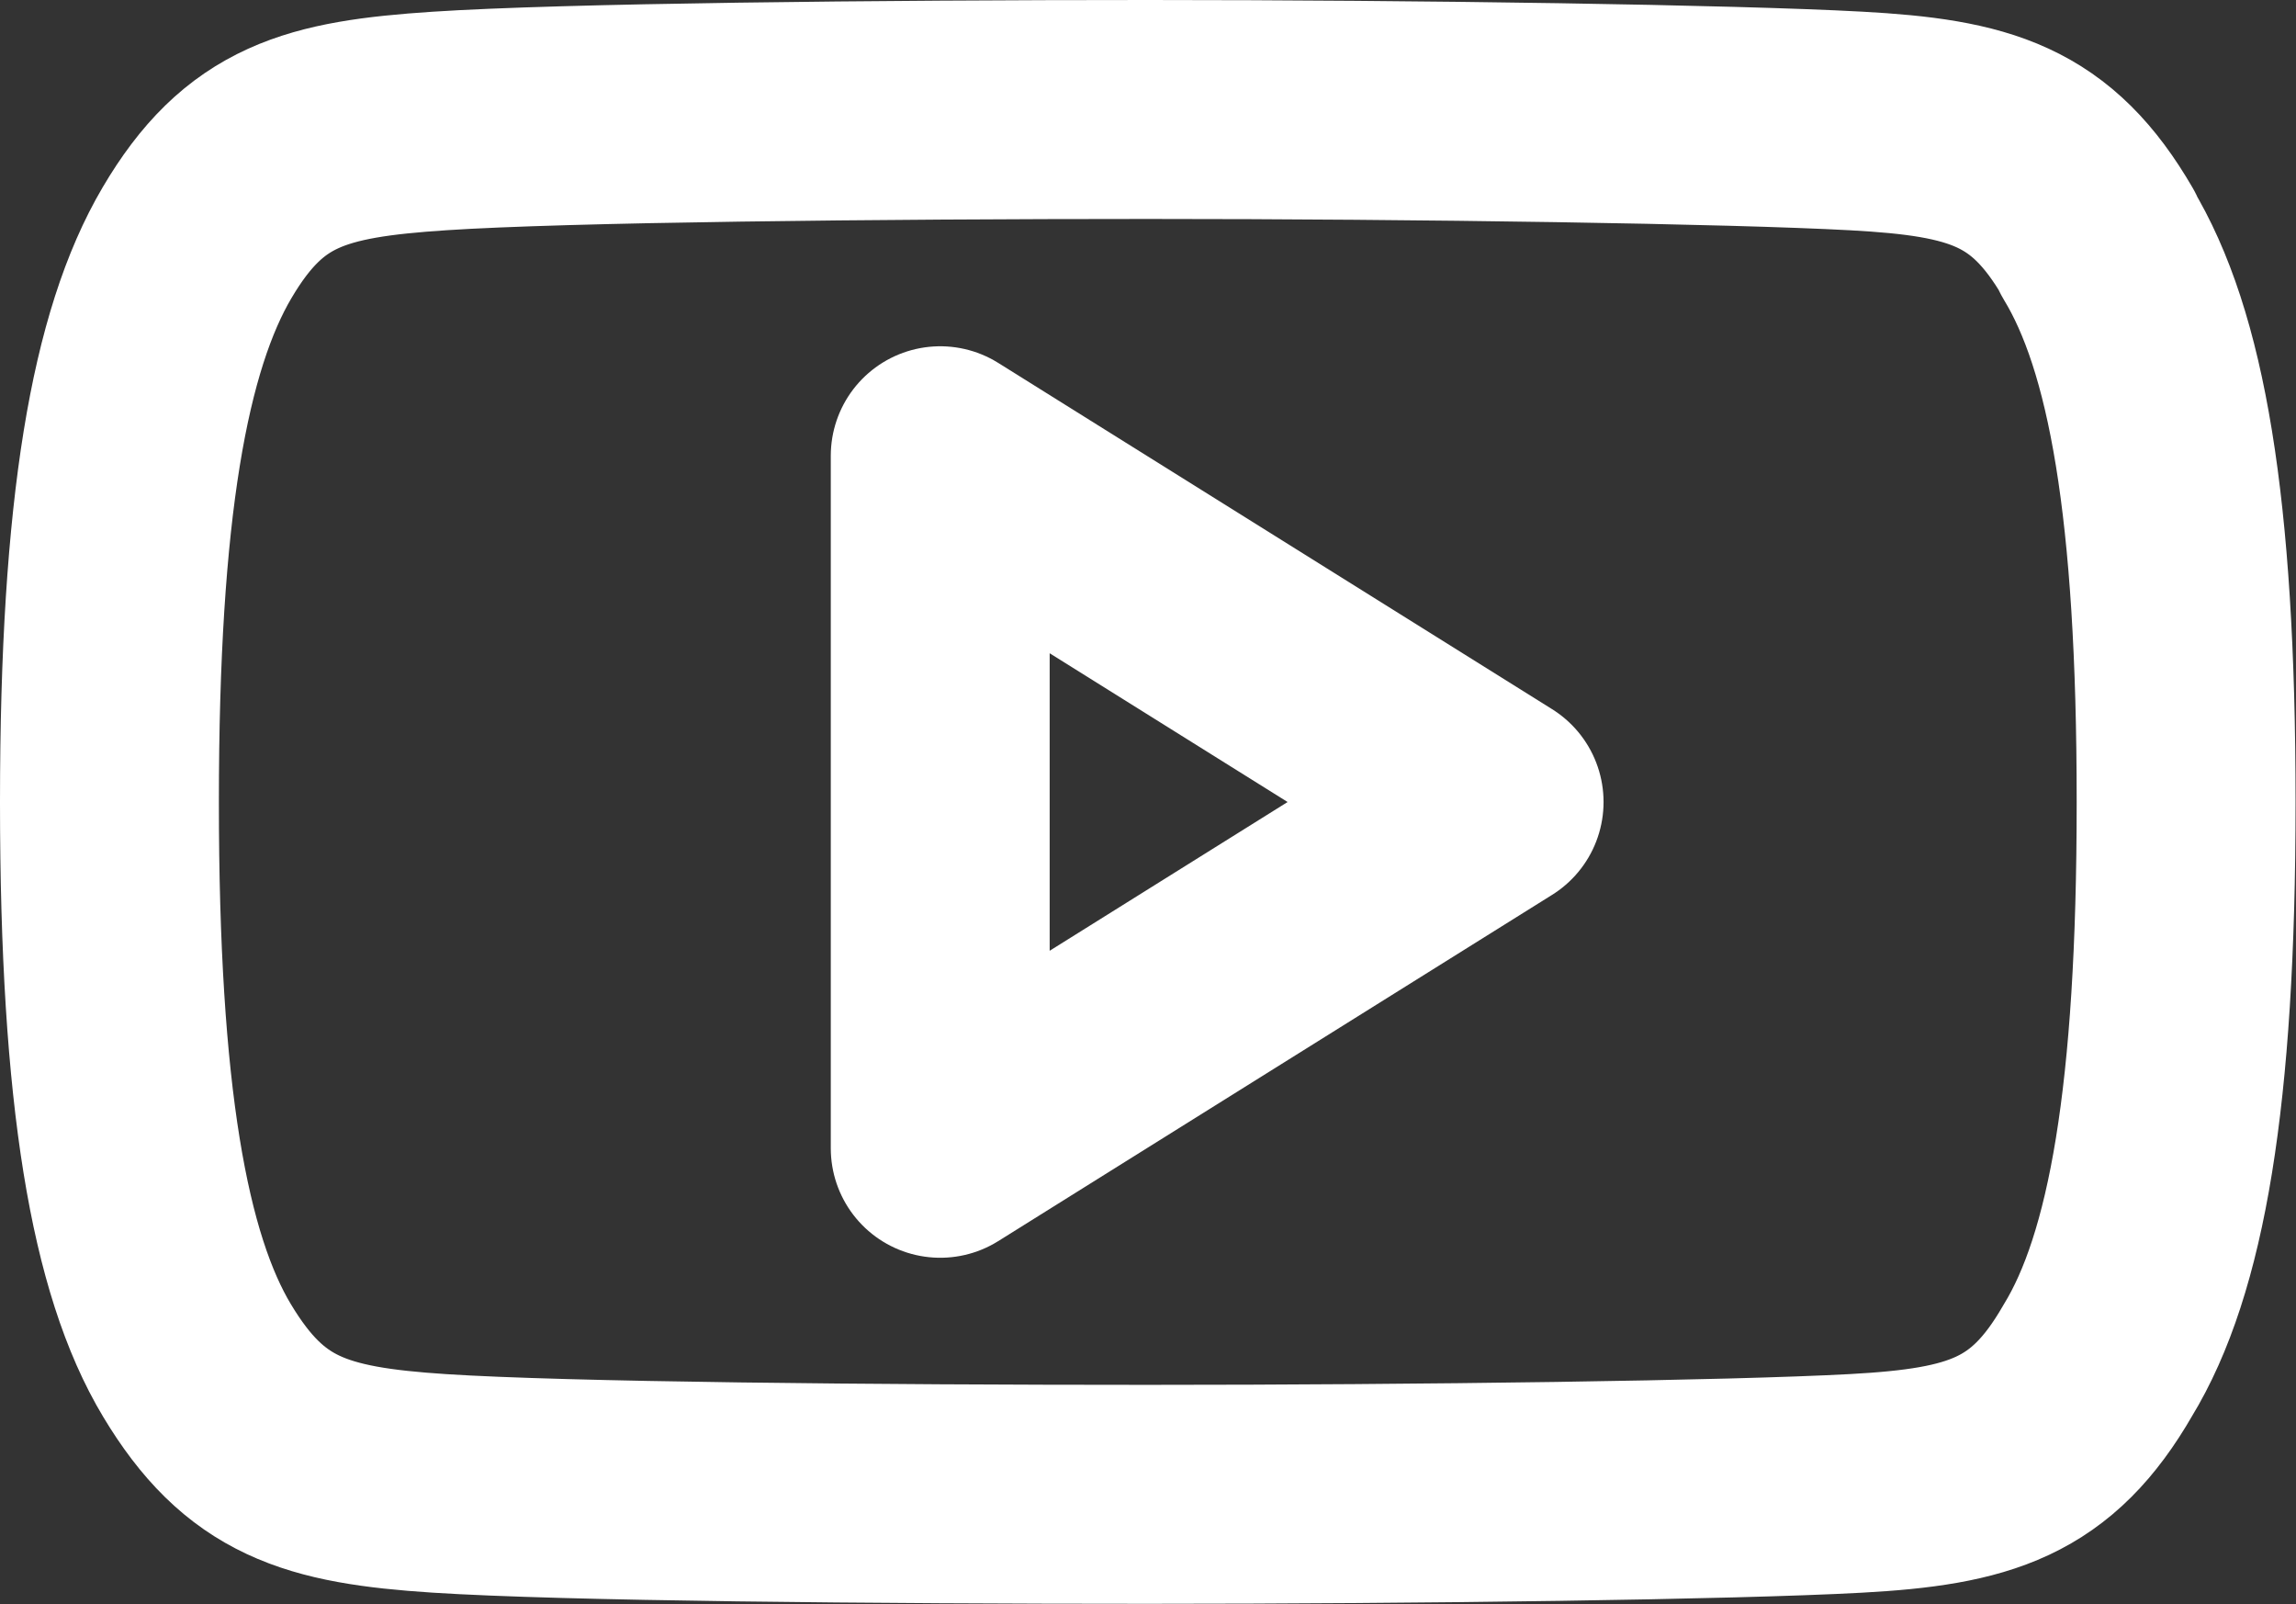
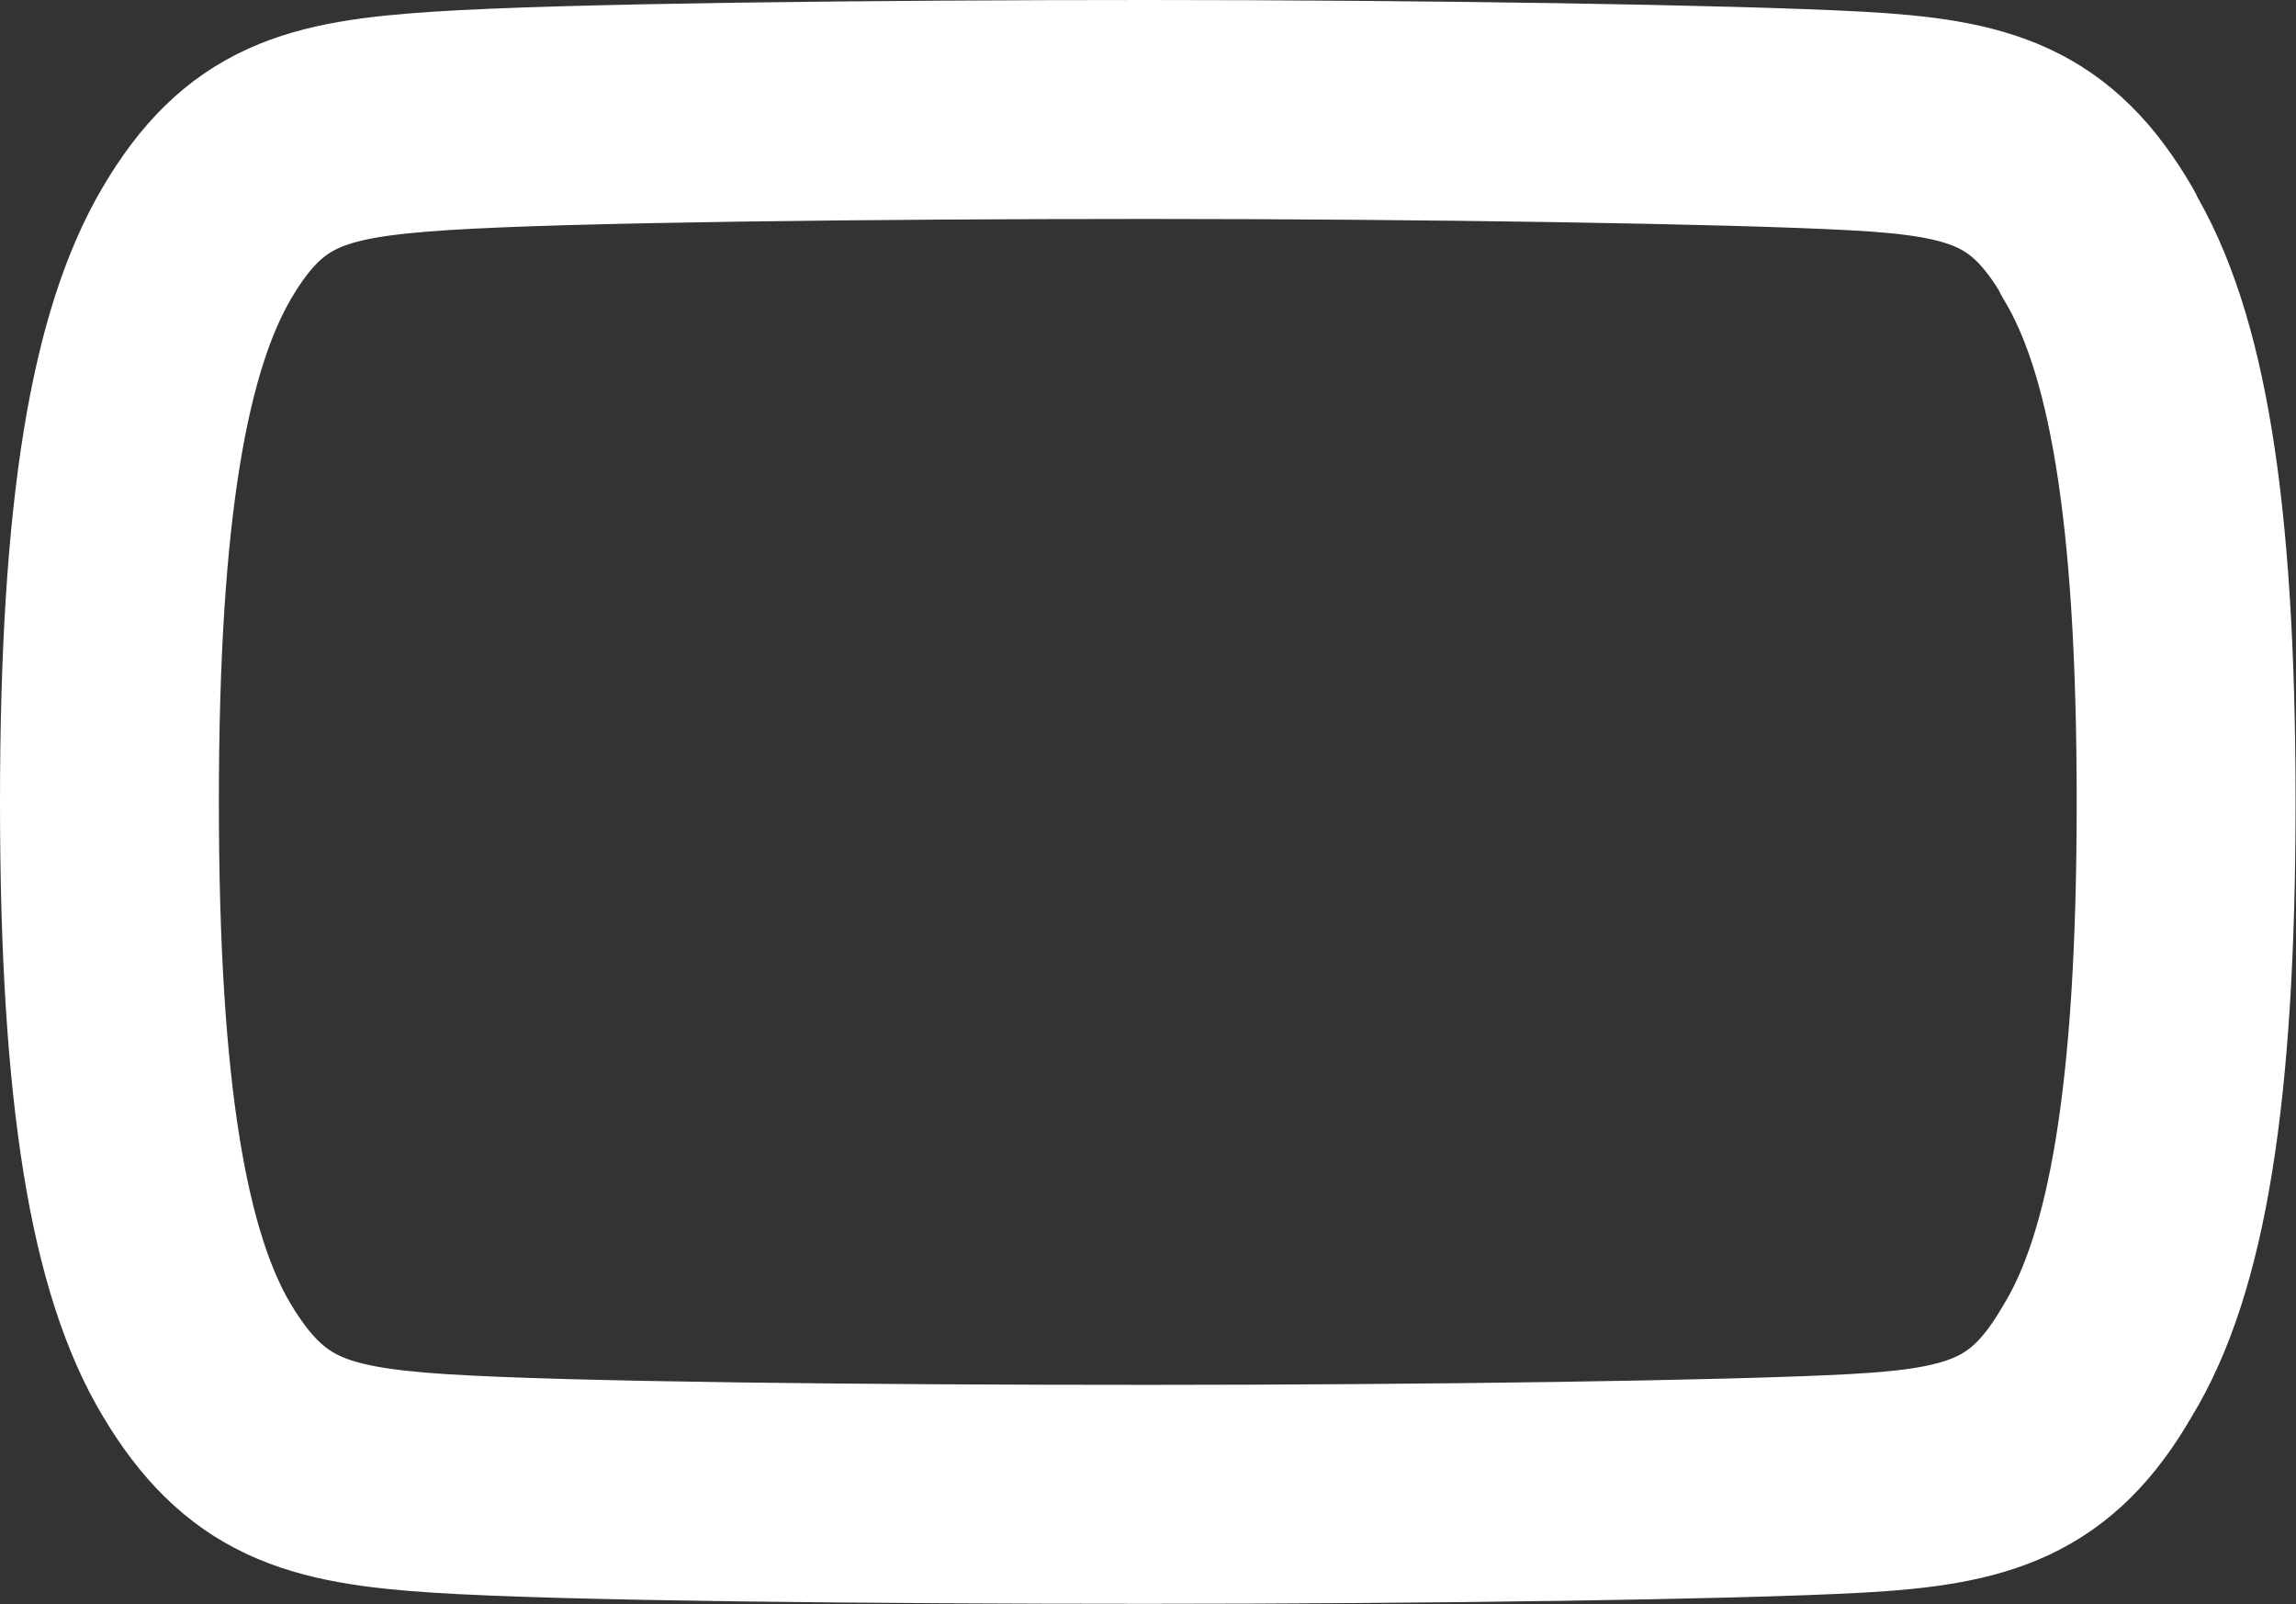
<svg xmlns="http://www.w3.org/2000/svg" width="20.979" height="14.652" viewBox="0 0 20.979 14.652">
  <rect x="0" y="0" width="20.979" height="14.652" fill="#333333" stroke="none" />
  <g id="Grupo_566" data-name="Grupo 566" transform="translate(1 1)">
    <g id="_2959f838e8d72233ad90b73f455d827e" data-name="2959f838e8d72233ad90b73f455d827e" transform="translate(0)">
      <path id="Caminho_246" data-name="Caminho 246" d="M18.67,4.718c-.515-.888-1.073-1.051-2.21-1.113S12.466,3.5,9.991,3.5s-5.339.03-6.474.105S1.823,3.83,1.3,4.718.5,7.134.5,9.823v.01c0,2.678.273,4.217.8,5.094s1.078,1.049,2.214,1.123,3.993.1,6.474.1,5.333-.038,6.47-.1,1.7-.237,2.21-1.123c.536-.878.807-2.416.807-5.094v-.01c0-2.69-.271-4.217-.808-5.1Z" transform="translate(-0.5 -3.5)" fill="none" stroke="#fff" stroke-linecap="round" stroke-linejoin="round" stroke-miterlimit="10" stroke-width="2" fill-rule="evenodd" />
-       <path id="Caminho_247" data-name="Caminho 247" d="M6.5,12.326V6l5.061,3.163Z" transform="translate(1.091 -2.837)" fill="none" stroke="#fff" stroke-linecap="round" stroke-linejoin="round" stroke-miterlimit="10" stroke-width="2" fill-rule="evenodd" />
    </g>
  </g>
</svg>